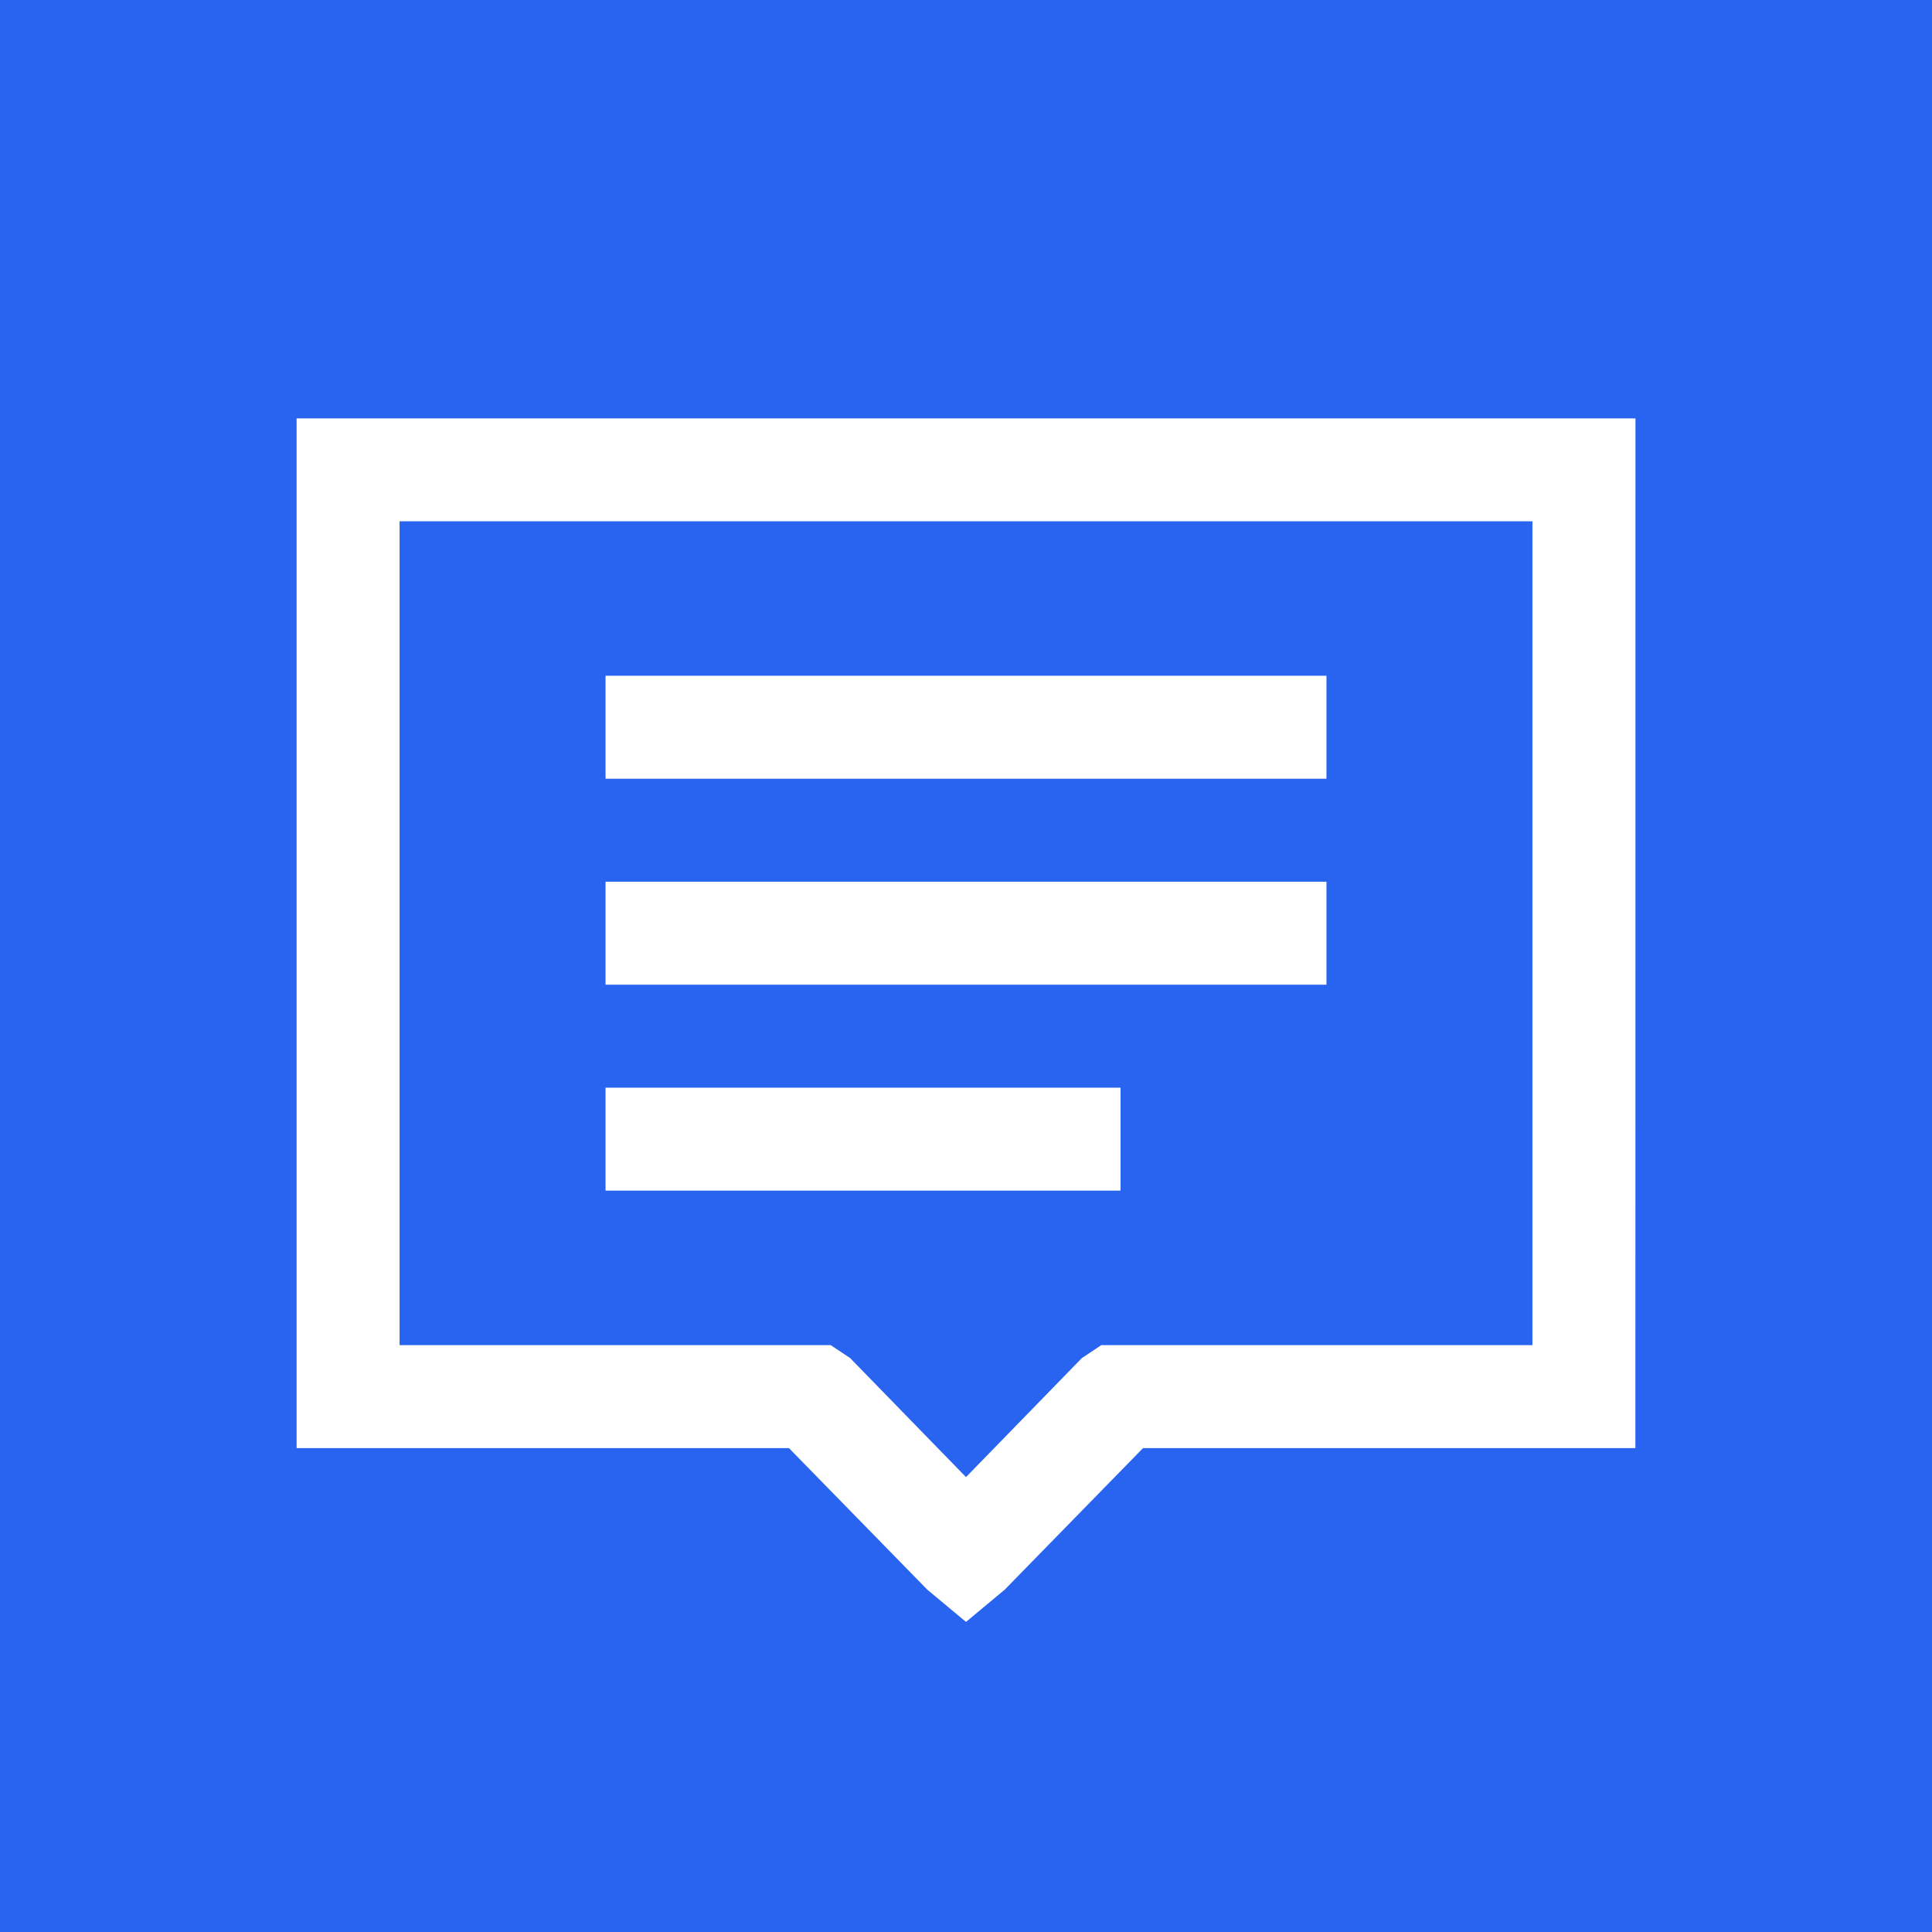
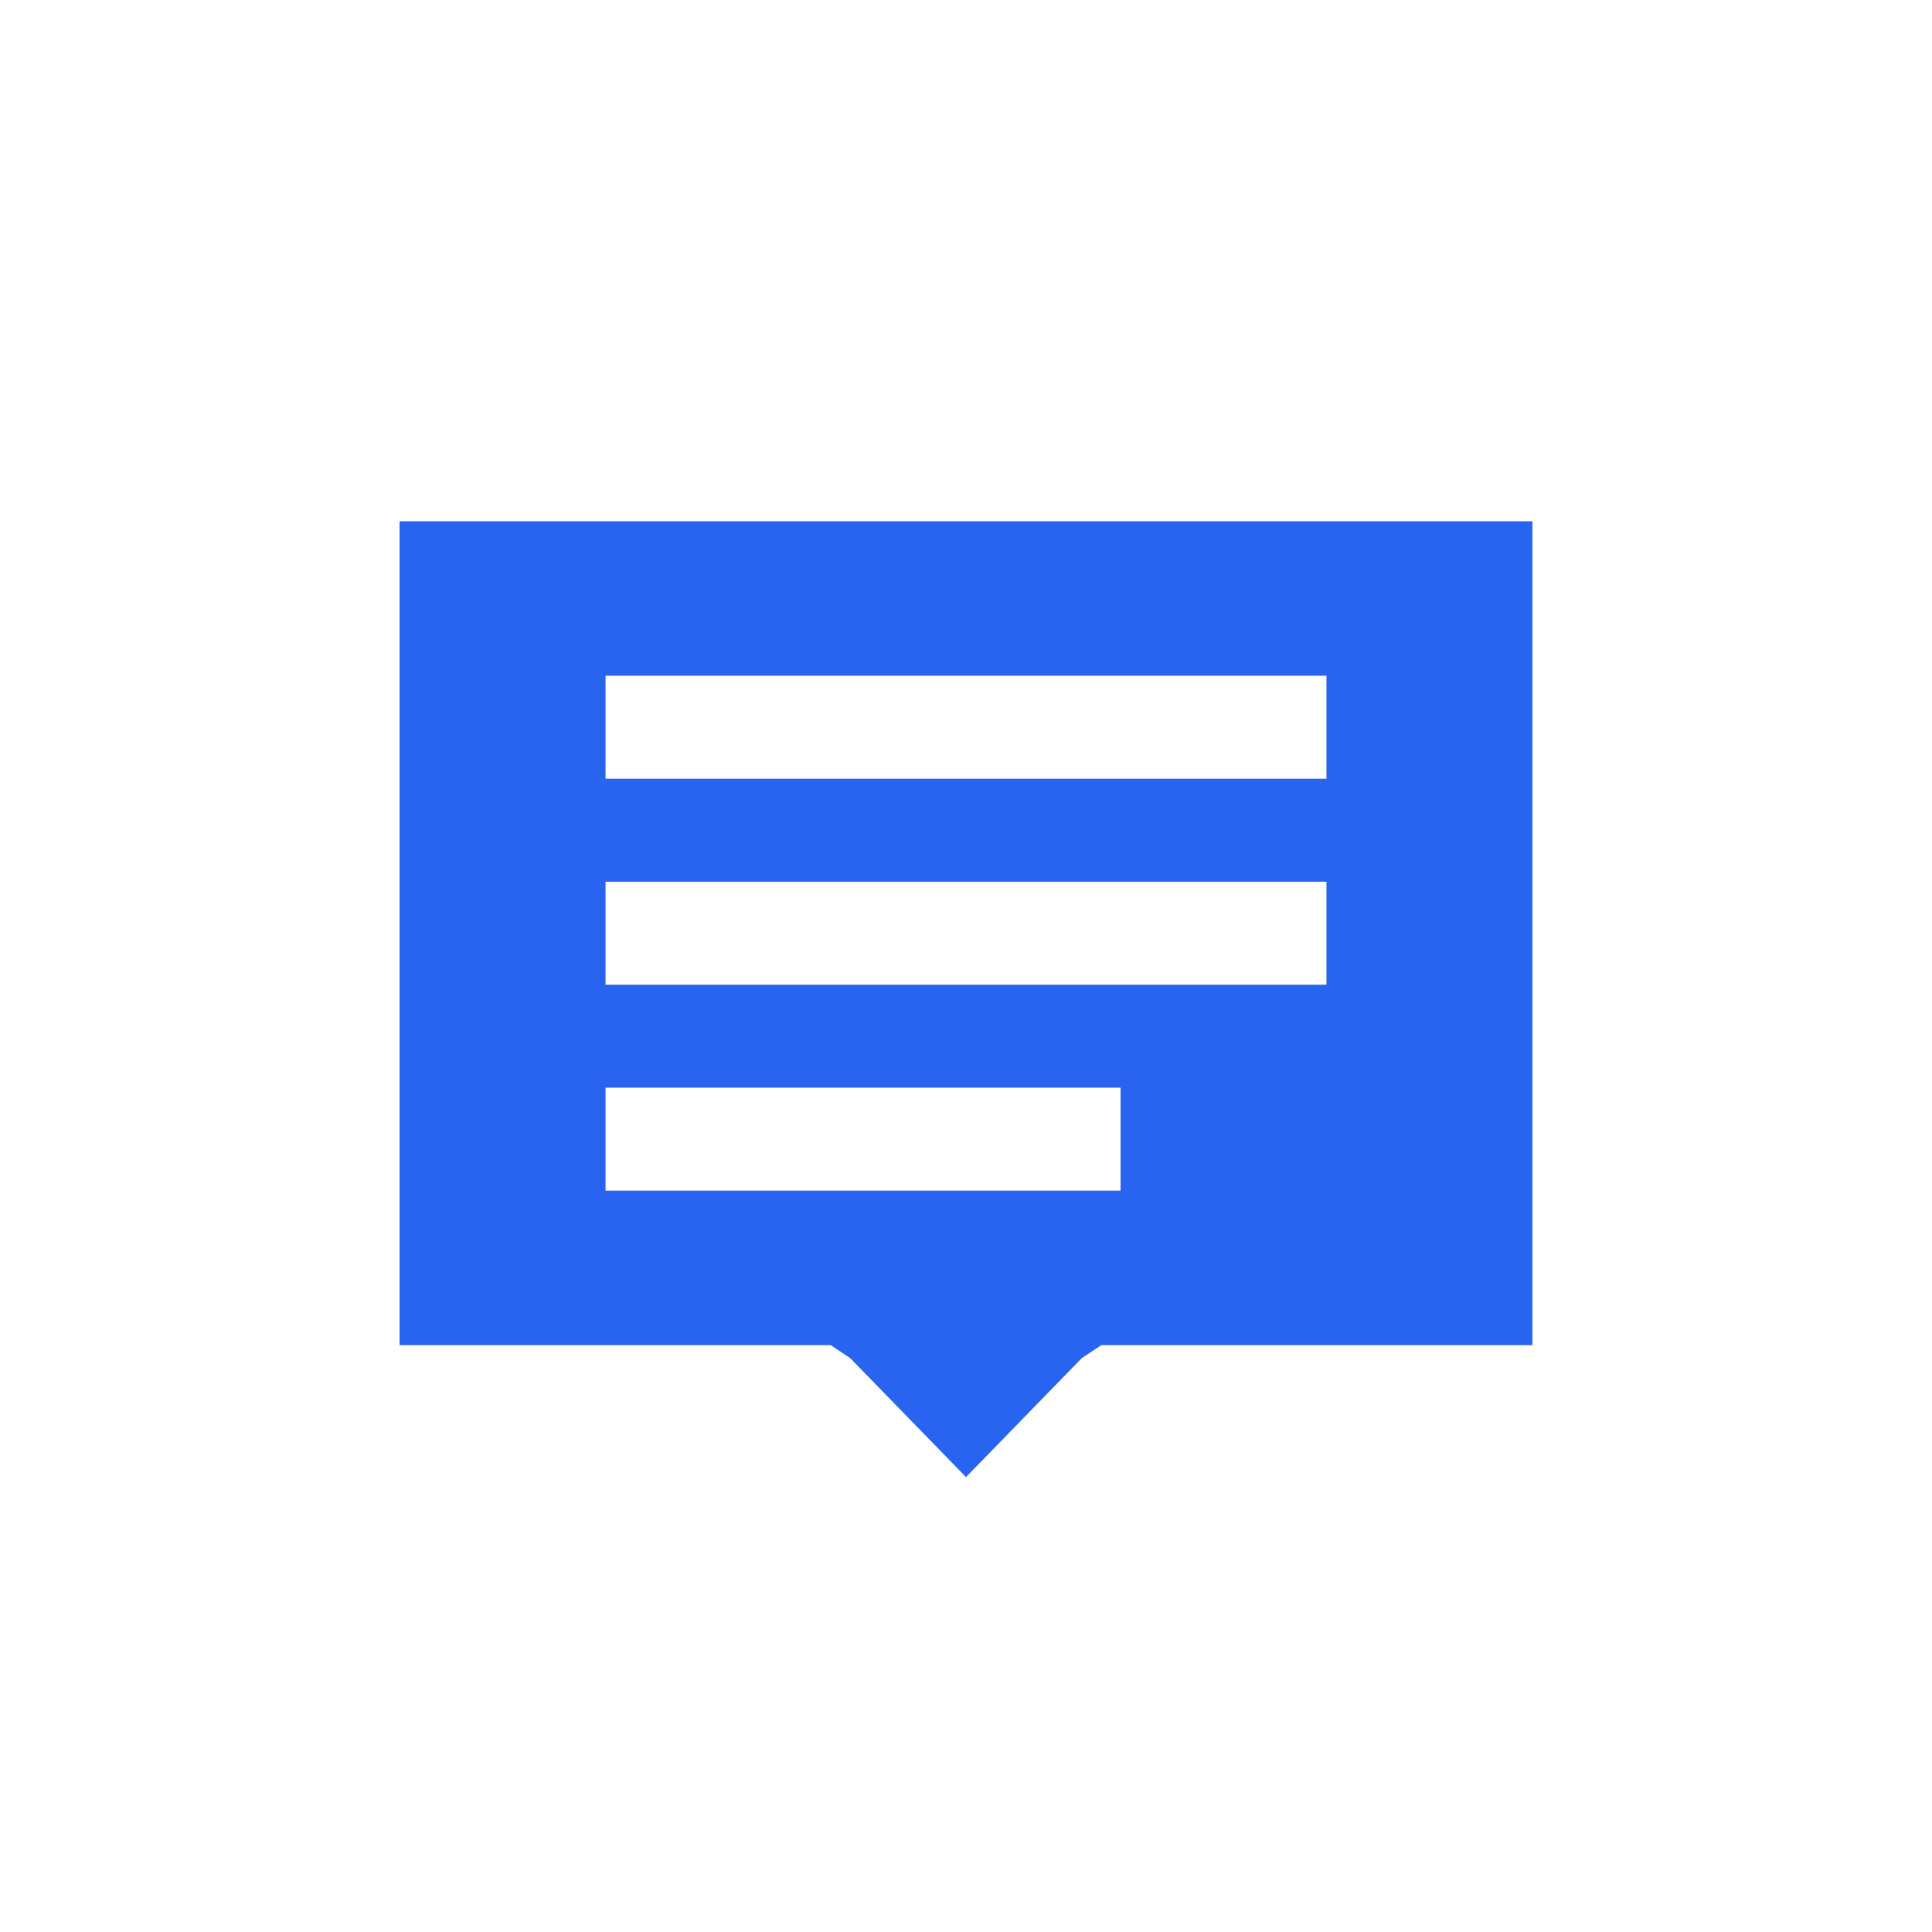
<svg xmlns="http://www.w3.org/2000/svg" id="Layer_1" data-name="Layer 1" viewBox="0 0 1000 1000">
  <defs>
    <style>
      .cls-1 {
        fill: #2864ef;
      }
    </style>
  </defs>
  <title>description</title>
  <g>
    <path class="cls-1" d="M440,702.91l60,61.63,60-61.63,10-6.66H793.18V269.8H206.82V696.24H430ZM313.43,349.76H686.57v53.3H313.43Zm0,106.61H686.57v53.3H313.43Zm0,106.61H580v53.3H313.43Z" />
-     <path class="cls-1" d="M0,0V1000H1000V0ZM846.48,749.55H591.62L520,822.84,500,839.5l-20-16.66-71.63-73.29H153.52v-533h693Z" />
  </g>
</svg>